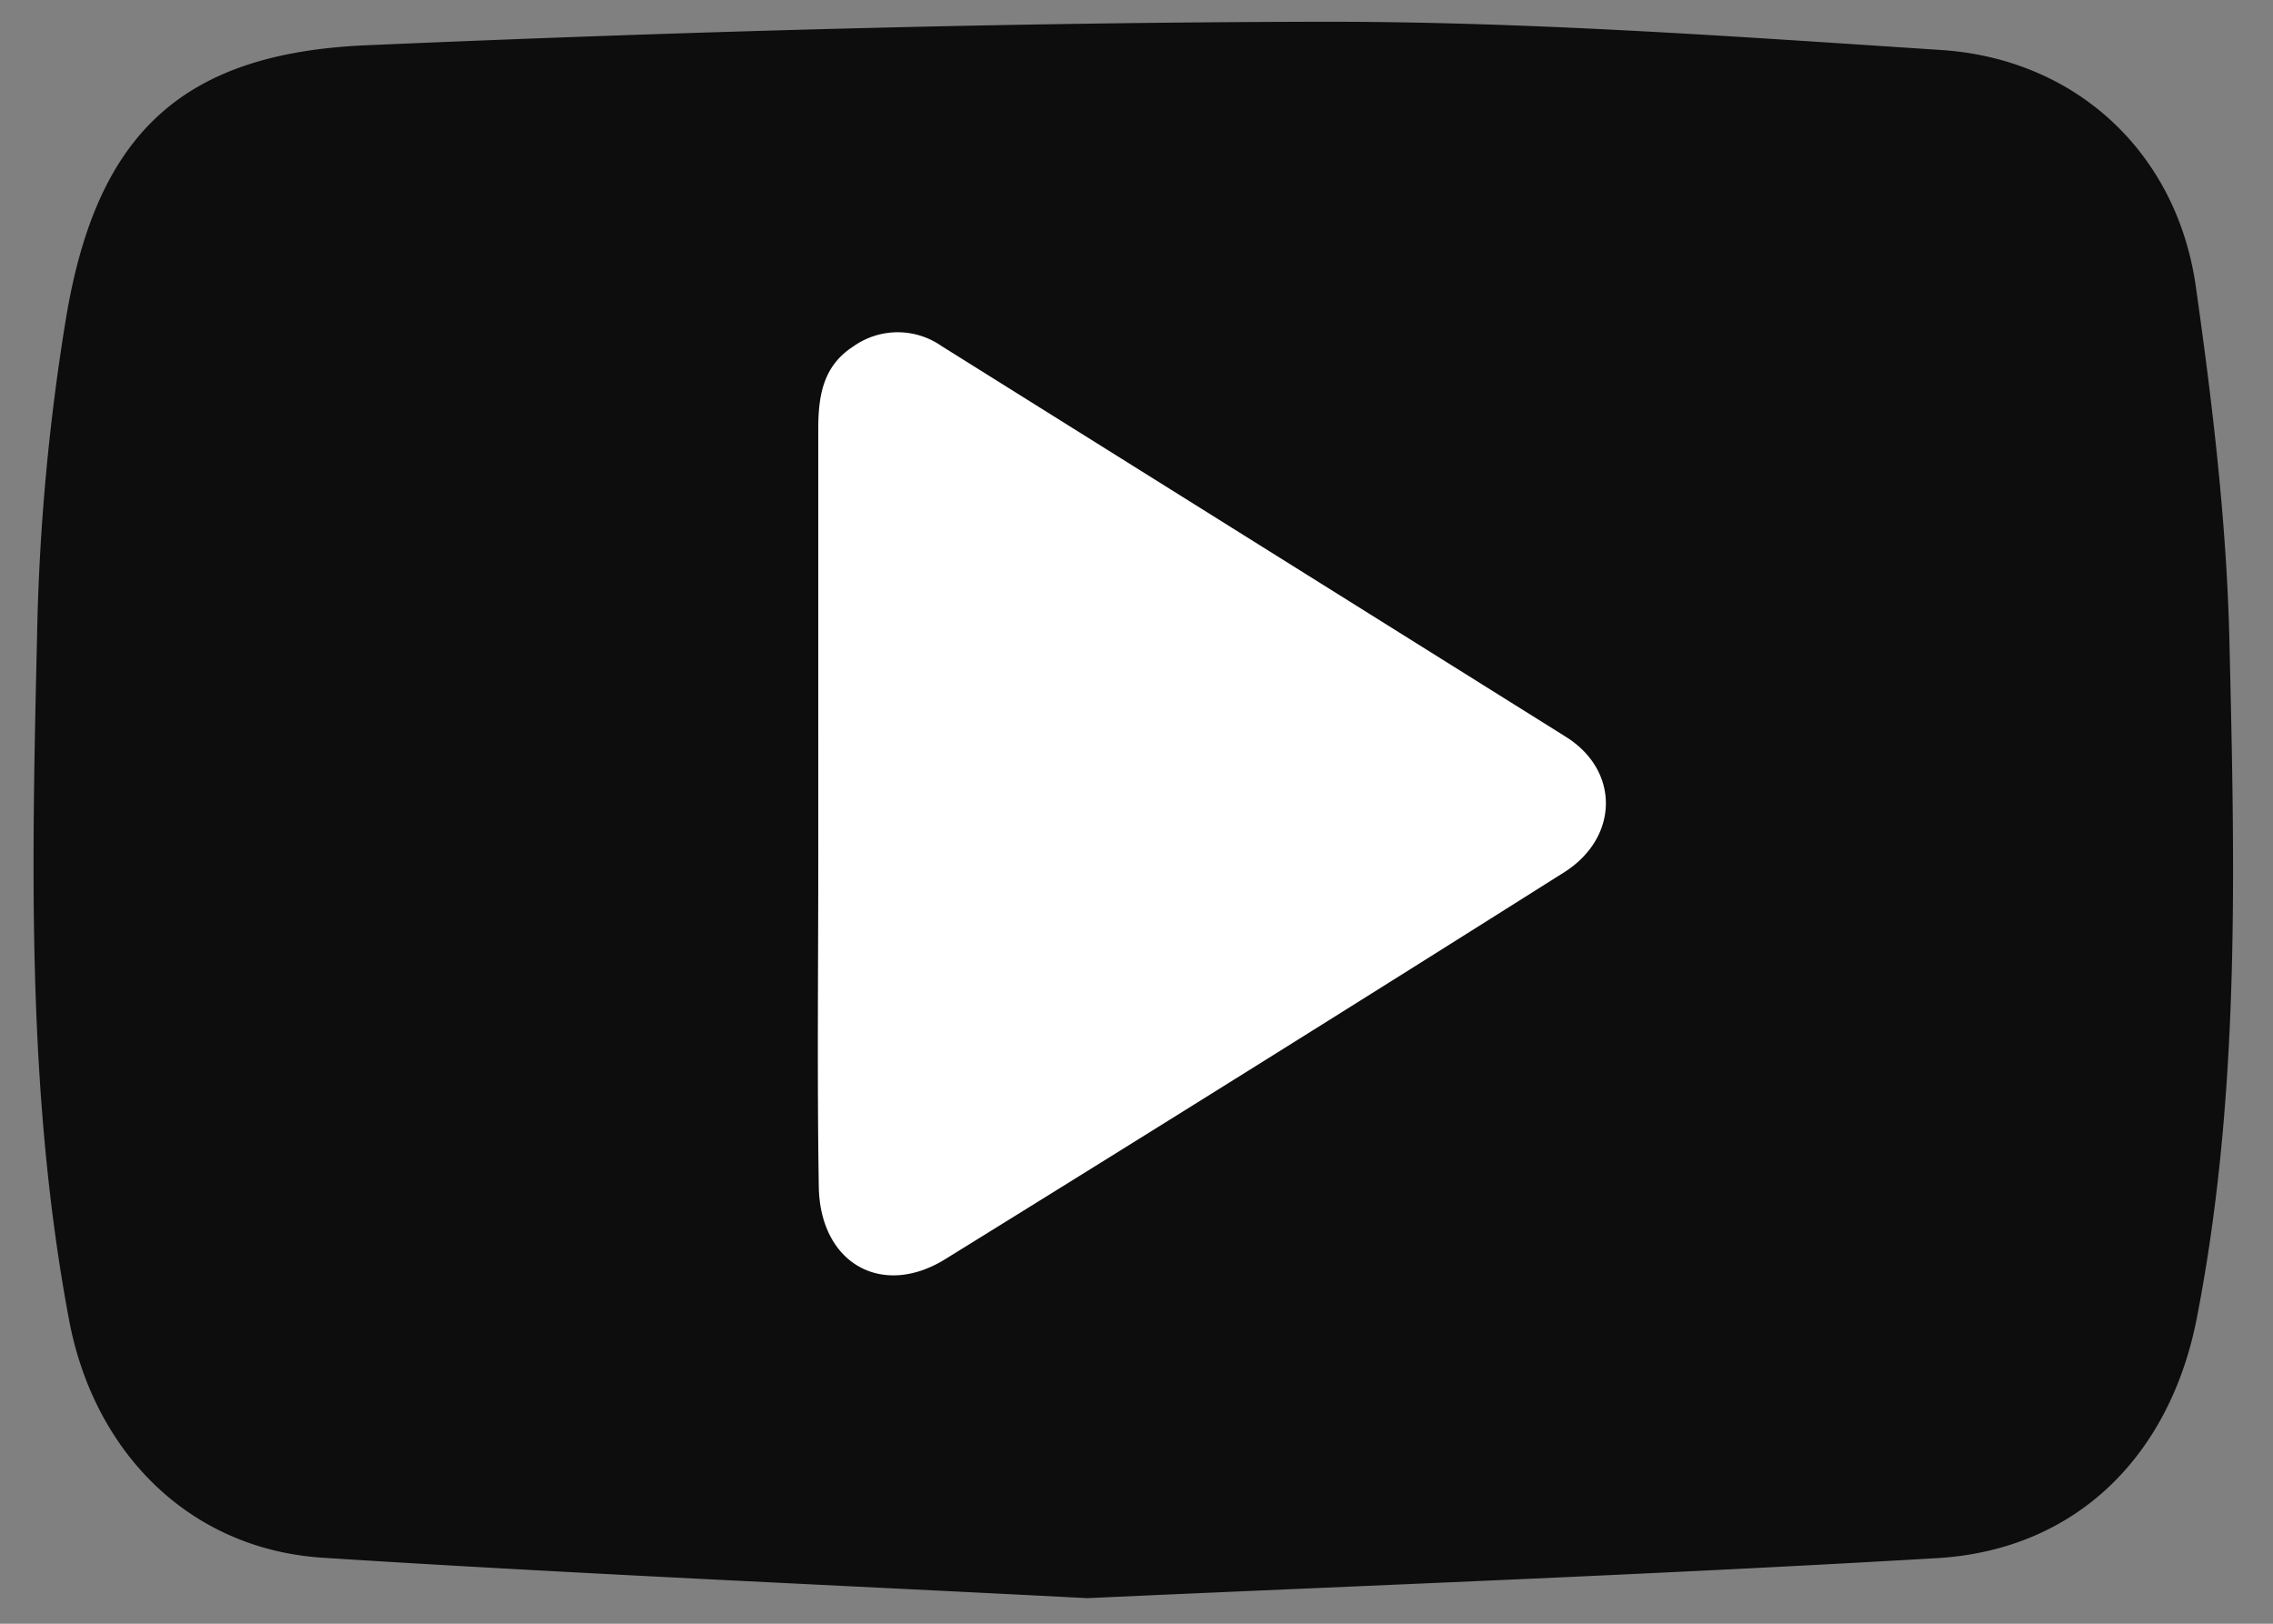
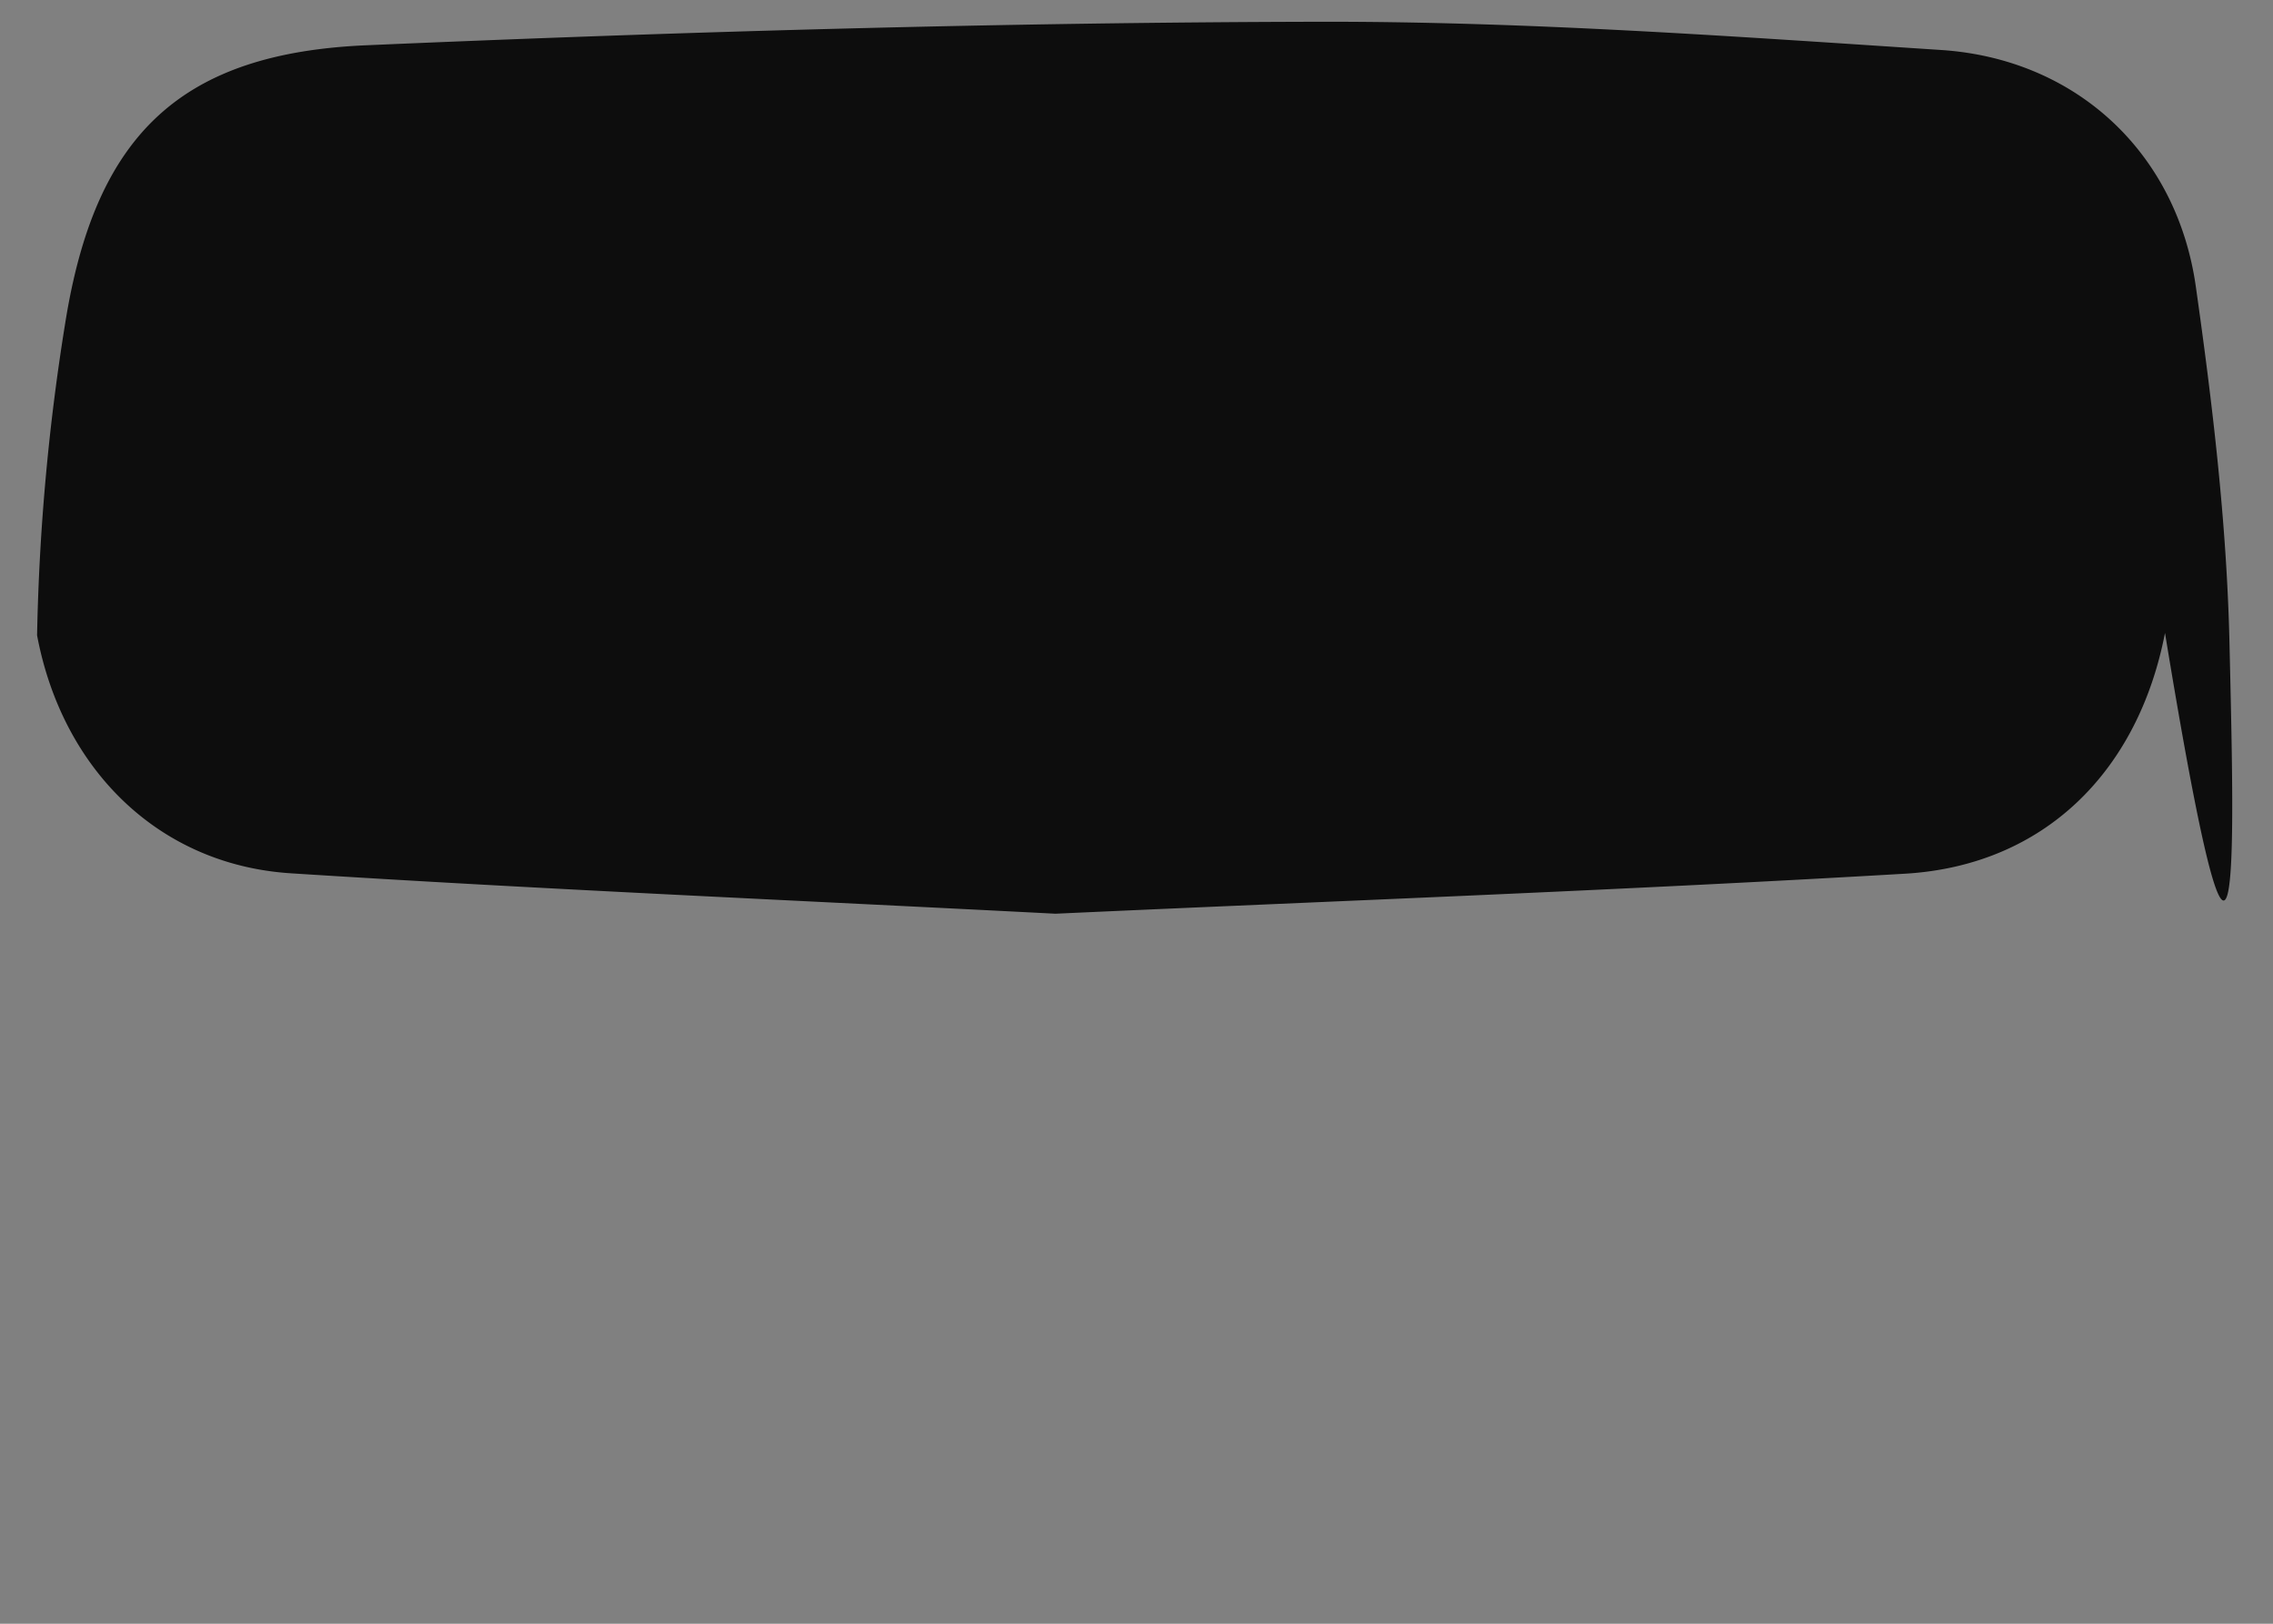
<svg xmlns="http://www.w3.org/2000/svg" id="Layer_1" data-name="Layer 1" width="350" height="250" viewBox="0 0 350 250">
  <rect x="0" y="0" width="350" height="250" fill="#808080" stroke="none" />
  <defs>
    <style>.cls-1{opacity:0.9;}.cls-2{fill:#fff;}</style>
  </defs>
  <title>Artboard 1</title>
  <g class="cls-1">
-     <path d="M343.29,98.68c-.43-18.24-2.61-36.51-5.18-54.6-2.93-20.57-18.41-35-39.17-36.38C267,5.61,235,3.28,203.08,3.35c-48.9.1-97.81,1.51-146.67,3.62C28.1,8.19,15,20.5,10.23,48.61A340.76,340.76,0,0,0,5.71,97.82C4.9,133,4.07,168.29,10.63,203.2c3.86,20.53,18.64,35.34,39.11,36.64,38.34,2.45,76.74,4.11,117.7,6.22,42-1.92,86.41-3.56,130.8-6.16,21.5-1.26,35.94-15.8,40.05-37.07C345,168.34,344.11,133.47,343.29,98.68Z" />
+     <path d="M343.29,98.68c-.43-18.24-2.61-36.51-5.18-54.6-2.93-20.57-18.41-35-39.17-36.38C267,5.61,235,3.28,203.08,3.35c-48.9.1-97.81,1.51-146.67,3.62C28.1,8.19,15,20.5,10.23,48.61A340.76,340.76,0,0,0,5.71,97.82c3.86,20.53,18.64,35.34,39.11,36.64,38.34,2.45,76.74,4.11,117.7,6.22,42-1.92,86.41-3.56,130.8-6.16,21.5-1.26,35.94-15.8,40.05-37.07C345,168.34,344.11,133.47,343.29,98.68Z" />
  </g>
-   <path class="cls-2" d="M241.17,113.48c8.31,5.25,8.09,15.53-.36,20.85q-47.52,30-95.25,59.53c-9.78,6.06-19.29.64-19.48-11.14-.27-16.92-.08-33.84-.08-50.76V66.09c0-5,.66-9.68,5.35-12.72a11.8,11.8,0,0,1,13.62-.1Z" />
</svg>